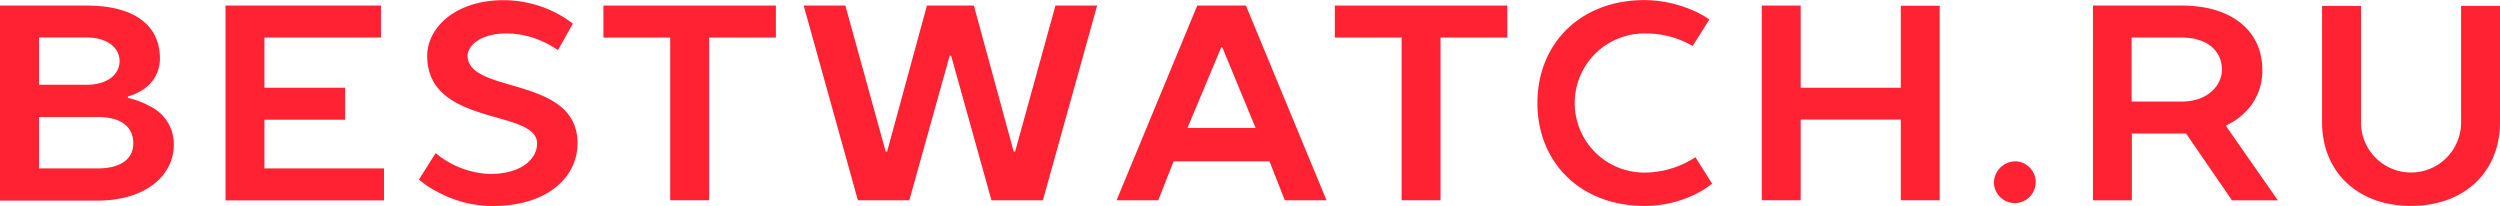
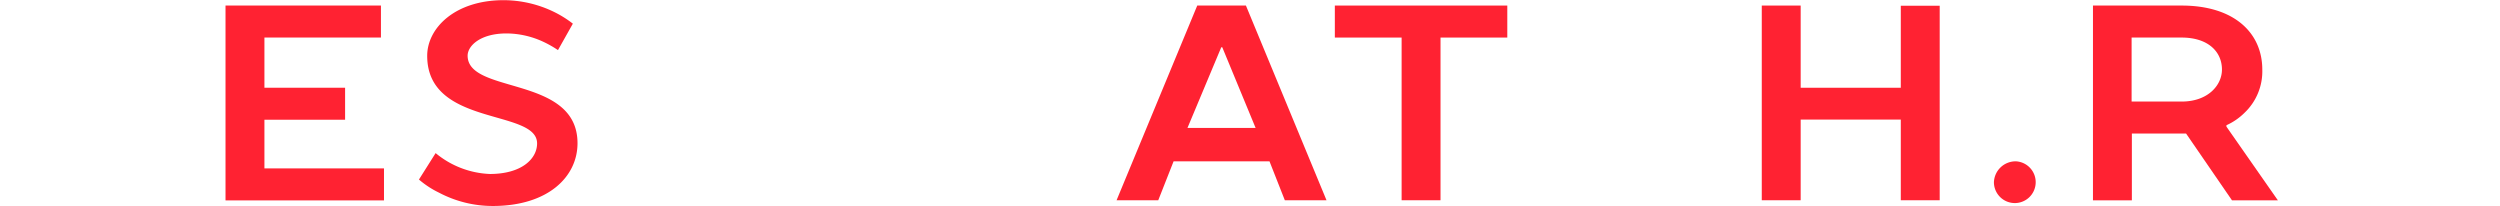
<svg xmlns="http://www.w3.org/2000/svg" id="Layer_1" data-name="Layer 1" viewBox="0 0 278.91 22.96">
  <defs>
    <style>.cls-1{fill:#ff2232;}</style>
  </defs>
  <title>BW logo</title>
-   <path class="cls-1" d="M1319.75,428.83h9.62c5.74,0,8.22,2.48,8.22,5.89a4.07,4.07,0,0,1-1.77,3.41,6,6,0,0,1-1.8.84v0.16a9.42,9.42,0,0,1,2.58,1,4.66,4.66,0,0,1,2.54,4.25c0,3.26-2.95,6.21-8.56,6.21h-10.83V428.83Zm9.62,8.84c2.48,0,3.72-1.24,3.72-2.64s-1.24-2.64-3.72-2.64h-5.27v5.27h5.27Zm-5.27,3.57V447h6.52c2.82,0,4-1.21,4-2.79,0-1.74-1.21-2.95-4-2.95h-6.52Z" transform="translate(-1319.75 -428.21)" />
  <path class="cls-1" d="M1344.88,428.83h17.37v3.57h-13V438h9v3.57h-9V447h13.34v3.57h-17.68V428.83Z" transform="translate(-1319.75 -428.21)" />
  <path class="cls-1" d="M1381.52,429.52a12,12,0,0,1,2.14,1.33L1382,433.8a11.92,11.92,0,0,0-1.64-.93,9.85,9.85,0,0,0-4.1-.93c-2.95,0-4.34,1.4-4.34,2.48,0,4.34,12.26,2.17,12.26,9.77,0,3.72-3.26,7-9.46,7a12.83,12.83,0,0,1-6-1.49,10.28,10.28,0,0,1-2.23-1.46l1.86-2.95a10.09,10.09,0,0,0,6.05,2.33c3.57,0,5.27-1.71,5.27-3.41,0-3.88-12.26-1.83-12.26-9.77,0-3.1,3.1-6.21,8.53-6.21A12.91,12.91,0,0,1,1381.52,429.52Z" transform="translate(-1319.75 -428.21)" />
-   <path class="cls-1" d="M1406.31,428.83v3.57h-7.45v18.15h-4.34V432.4h-7.45v-3.57h19.24Z" transform="translate(-1319.75 -428.21)" />
-   <path class="cls-1" d="M1425.7,434.42l-4.5,16.13h-5.74l-6.05-21.72h4.65l4.5,16.29h0.16l4.44-16.29h5.24l4.44,16.29H1433l4.5-16.29h4.65l-6.05,21.72h-5.74l-4.5-16.13h-0.16Z" transform="translate(-1319.75 -428.21)" />
  <path class="cls-1" d="M1467.74,450.55h-4.65l-1.71-4.34h-10.7l-1.71,4.34h-4.65l9-21.72h5.43Zm-15.51-8.07h7.6l-3.72-9H1456Z" transform="translate(-1319.75 -428.21)" />
  <path class="cls-1" d="M1487.91,428.83v3.57h-7.45v18.15h-4.34V432.4h-7.45v-3.57h19.24Z" transform="translate(-1319.75 -428.21)" />
-   <path class="cls-1" d="M1508.45,429.3a9.72,9.72,0,0,1,2,1.09l-1.86,2.95a11,11,0,0,0-1.49-.71,10,10,0,0,0-3.63-.68,7.76,7.76,0,1,0,0,15.51,10.49,10.49,0,0,0,5.43-1.71l1.86,2.95a10.88,10.88,0,0,1-2,1.24,12.79,12.79,0,0,1-5.55,1.24c-7.1,0-11.94-4.81-11.94-11.48s4.84-11.48,11.94-11.48A13.77,13.77,0,0,1,1508.45,429.3Z" transform="translate(-1319.75 -428.21)" />
  <path class="cls-1" d="M1536.15,428.83v21.72h-4.34v-9h-11.17v9h-4.34V428.83h4.34V438h11.17v-9.15h4.34Z" transform="translate(-1319.75 -428.21)" />
  <path class="cls-1" d="M1544.68,446.21a2.33,2.33,0,1,1-2.48,2.33A2.42,2.42,0,0,1,1544.68,446.21Z" transform="translate(-1319.75 -428.21)" />
  <path class="cls-1" d="M1563.14,428.83c5.89,0,9,3.07,9,7.14a6.37,6.37,0,0,1-2,4.84,6.81,6.81,0,0,1-2,1.37v0.16l5.74,8.22h-5.12l-5.12-7.45h-6.05v7.45h-4.34V428.83h9.93Zm0,3.57h-5.58v7.14h5.58c2.95,0,4.5-1.83,4.5-3.57C1567.64,434,1566.12,432.4,1563.14,432.4Z" transform="translate(-1319.75 -428.21)" />
-   <path class="cls-1" d="M1578.81,441.87v-13h4.34v13a5.58,5.58,0,0,0,11.17,0v-13h4.34v13c0,5.43-3.88,9.31-9.93,9.31S1578.81,447.29,1578.81,441.87Z" transform="translate(-1319.75 -428.21)" />
</svg>